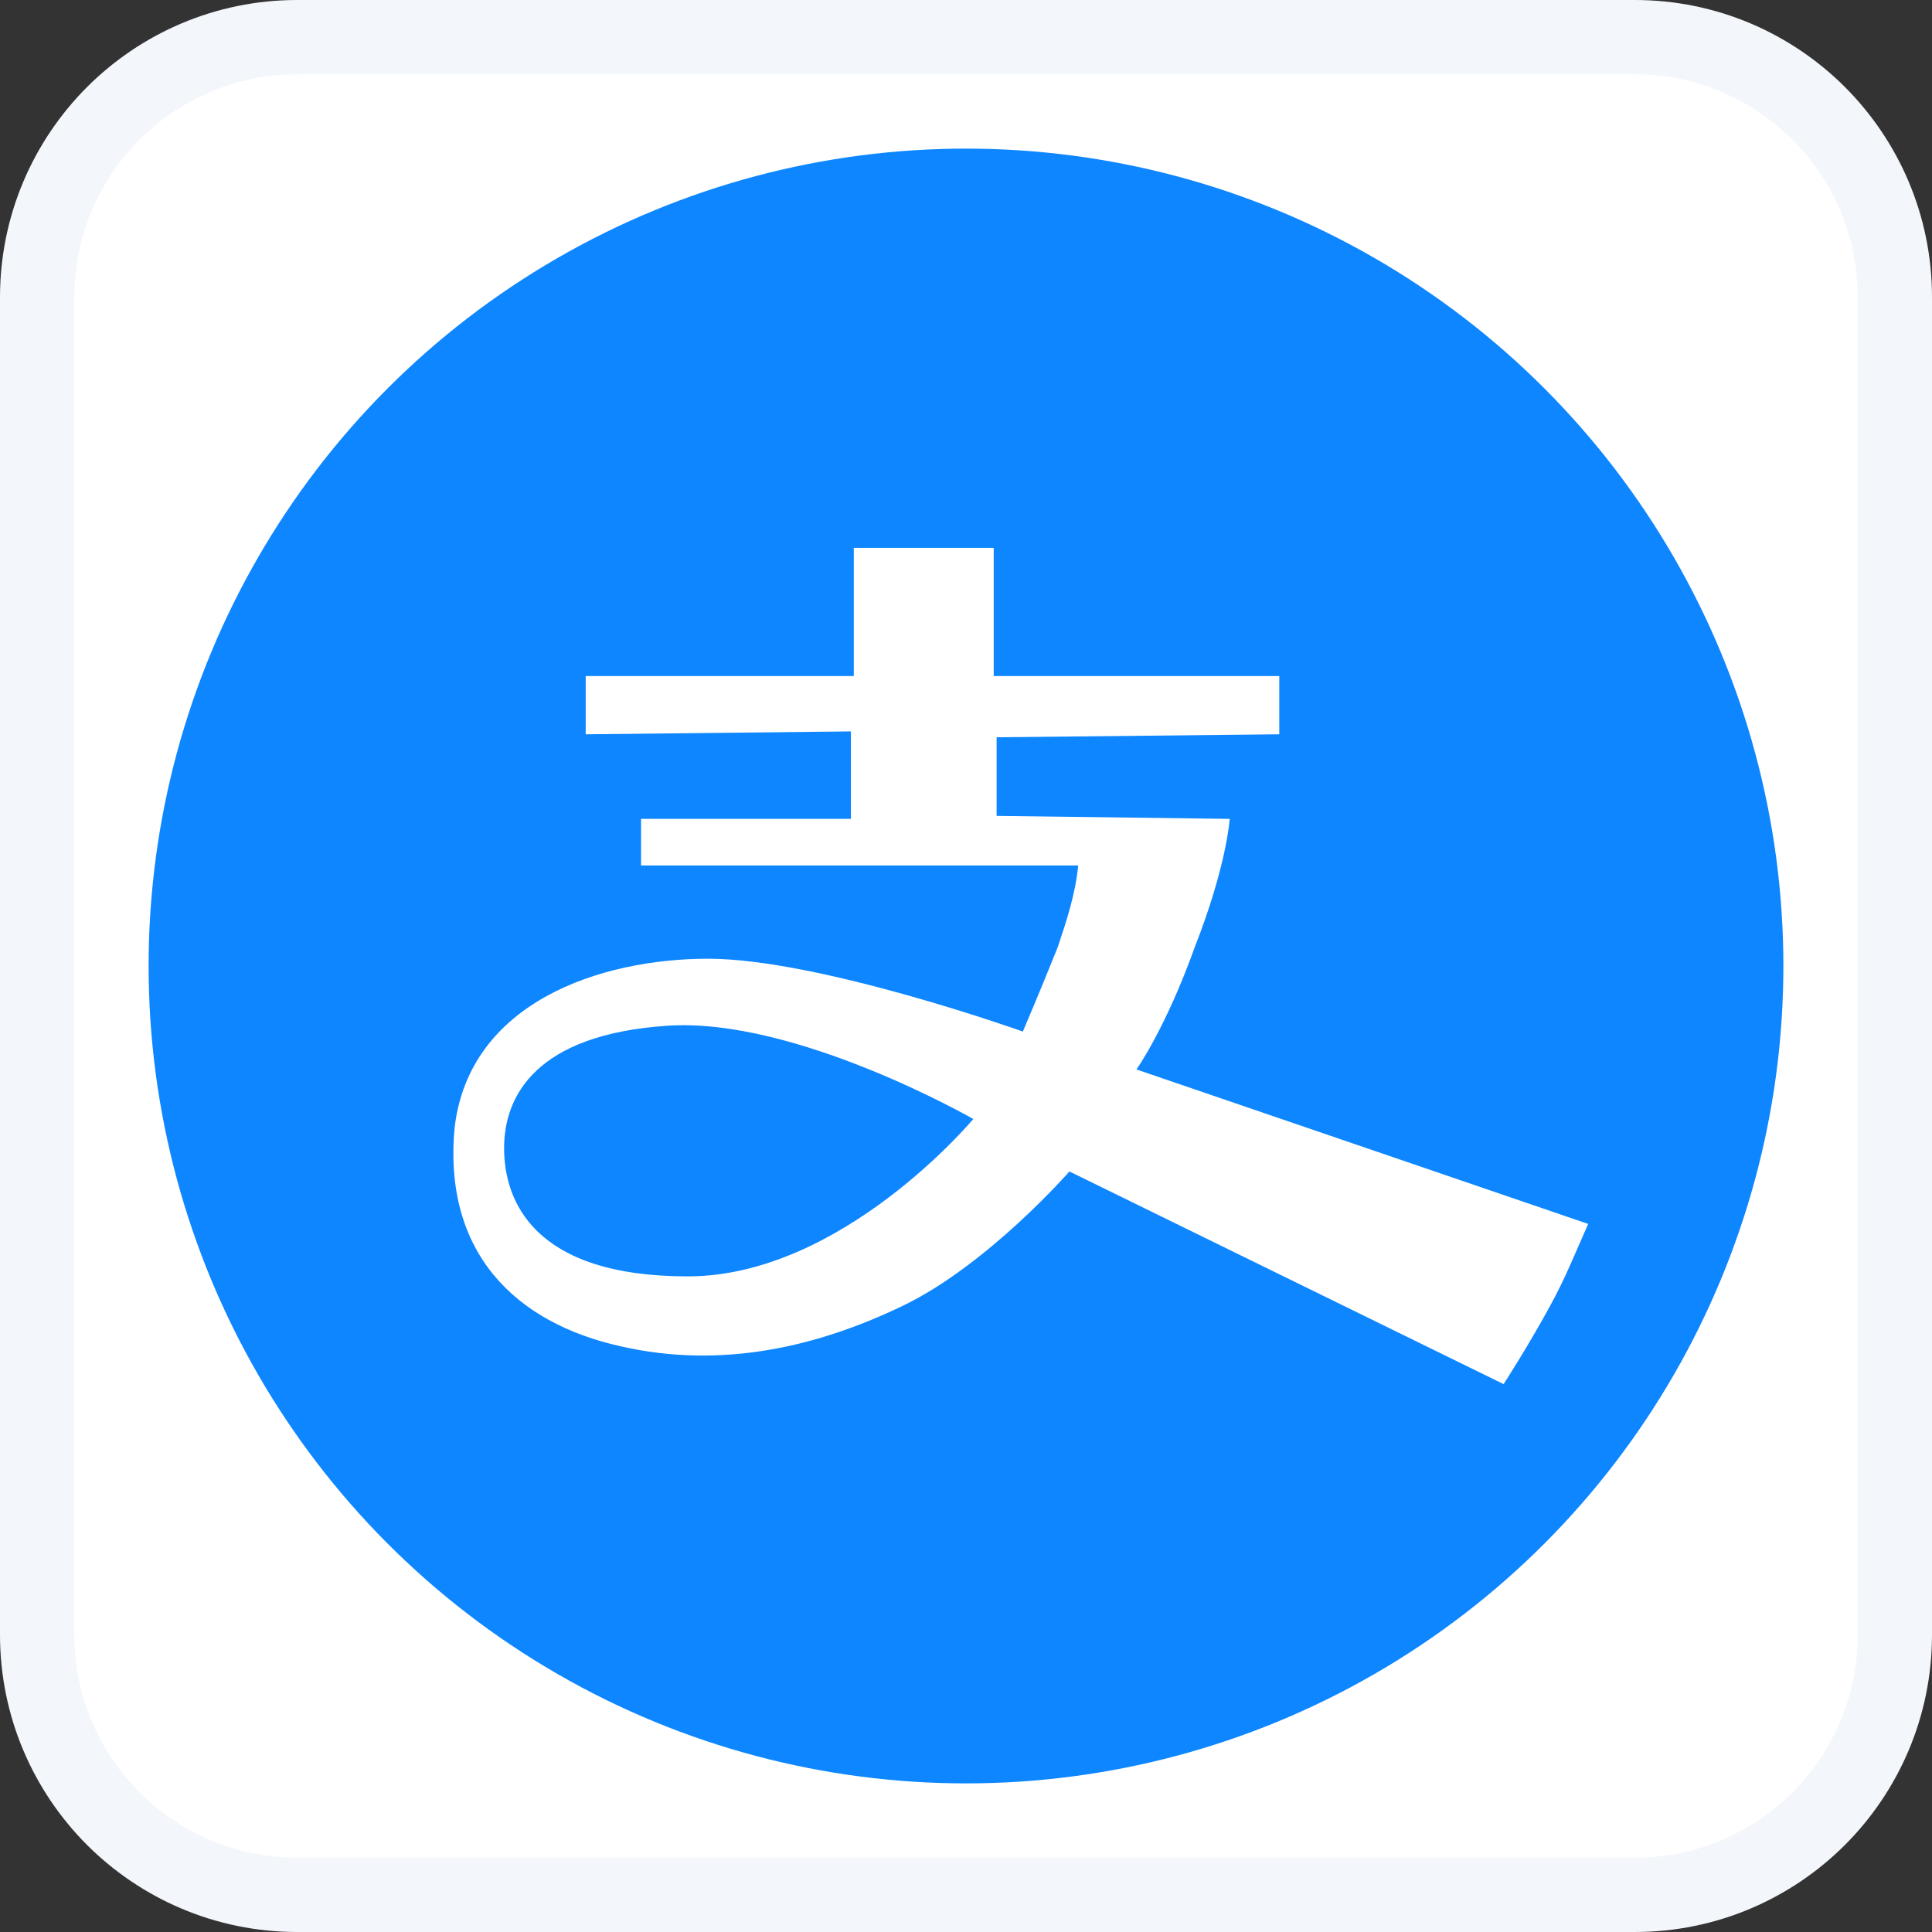
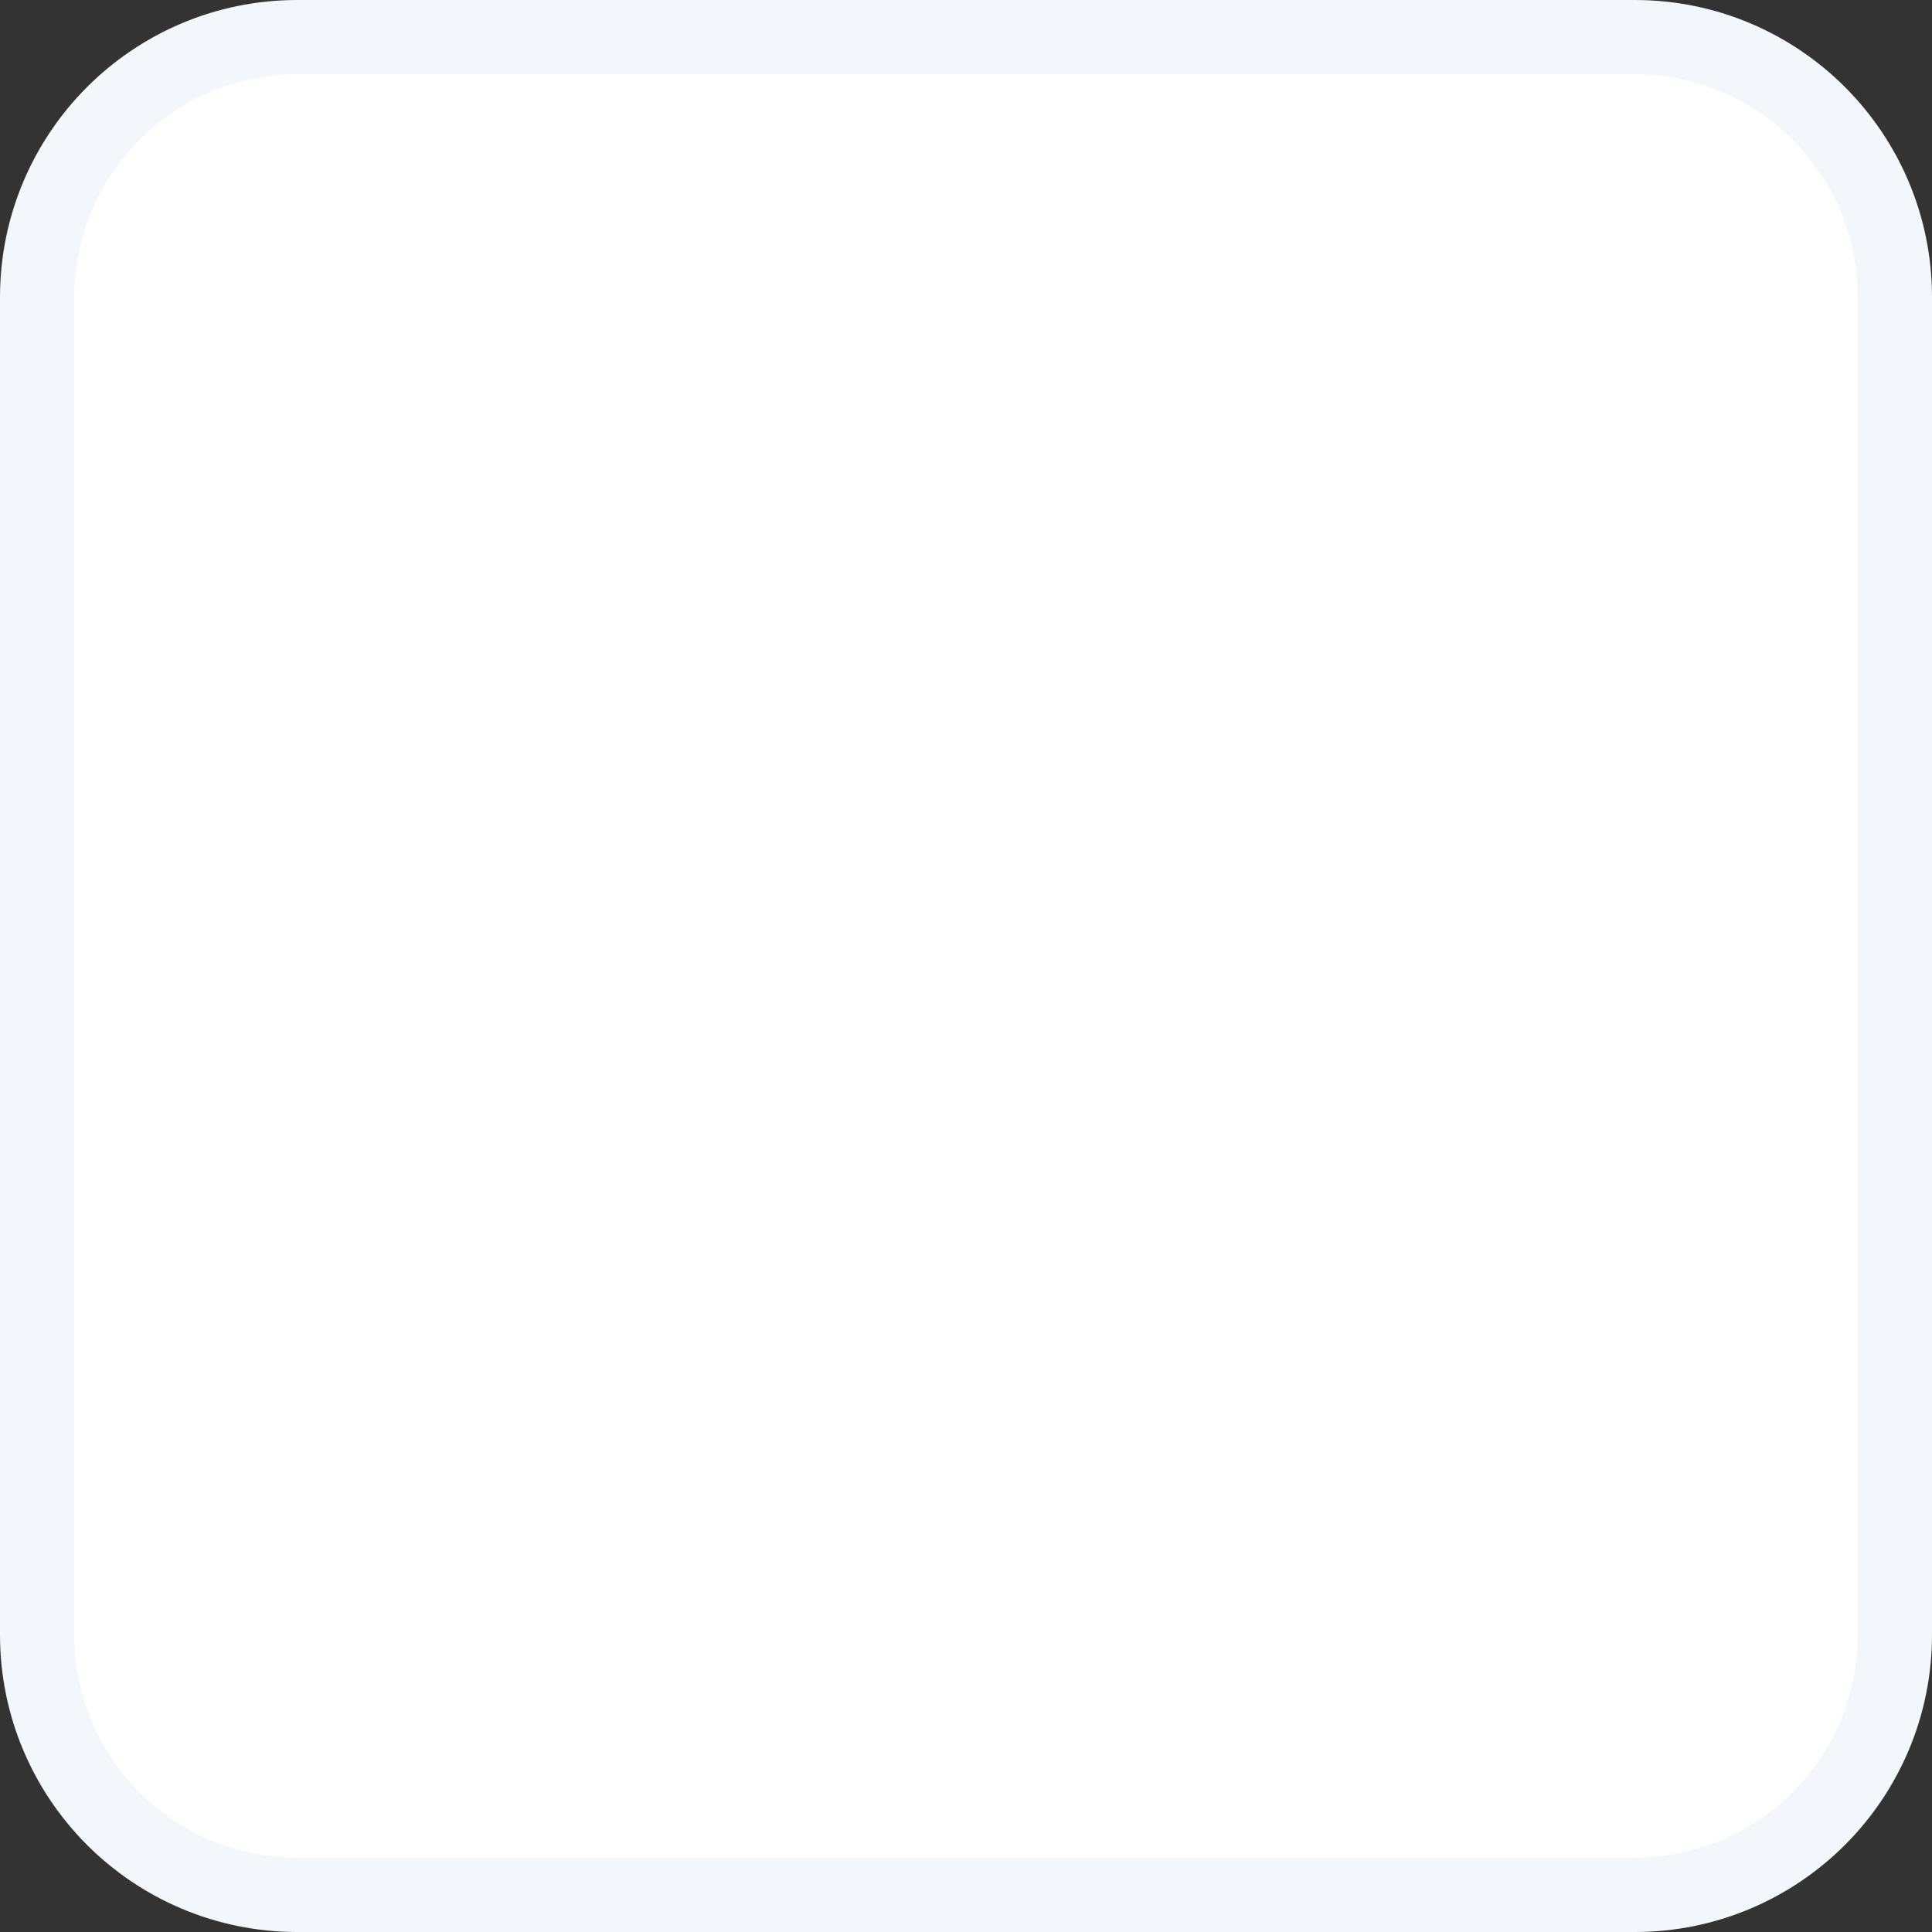
<svg xmlns="http://www.w3.org/2000/svg" width="26px" height="26px" viewBox="0 0 26 26" version="1.1">
  <rect x="0" y="0" width="26" height="26" fill="#333333" stroke="none" />
  <title>alipay</title>
  <g id="页面-1" stroke="none" stroke-width="1" fill="none" fill-rule="evenodd">
    <g id="画板" transform="translate(-594, -202)">
      <g id="alipay" transform="translate(594, 202)">
        <path d="M22,0.5 C22.966,0.5 23.841,0.892 24.475,1.525 C25.108,2.159 25.5,3.034 25.5,4 L25.5,4 L25.5,22 C25.5,22.966 25.108,23.841 24.475,24.475 C23.841,25.108 22.966,25.5 22,25.5 L22,25.5 L4,25.5 C3.034,25.5 2.159,25.108 1.525,24.475 C0.892,23.841 0.5,22.966 0.5,22 L0.5,22 L0.5,4 C0.5,3.034 0.892,2.159 1.525,1.525 C2.159,0.892 3.034,0.5 4,0.5 L4,0.5 Z" id="矩形" stroke="#F3F6FB" fill="#FFFFFF" />
        <g id="ic_logo_alipay" transform="translate(2, 2)">
-           <circle id="椭圆形" fill="#0D86FF" cx="11" cy="11" r="11" />
          <g id="编组" transform="translate(4, 5)" fill="#FFFFFF">
-             <path d="M3.255,10.177 C1.177,10.177 0.784,9.157 0.784,8.451 C0.784,7.745 1.216,6.922 2.98,6.804 C4.706,6.686 7.098,8.059 7.098,8.059 C7.098,8.059 5.333,10.177 3.255,10.177 L3.255,10.177 Z M9.294,7.392 C9.294,7.392 9.686,6.843 10.079,5.745 C10.51,4.647 10.549,4.02 10.549,4.02 L7.412,3.98 L7.412,2.922 L11.216,2.882 L11.216,2.098 L7.373,2.098 L7.373,0.373 L5.49,0.373 L5.49,2.098 L1.882,2.098 L1.882,2.882 L5.451,2.843 L5.451,4.02 L2.627,4.02 L2.627,4.647 L8.51,4.647 C8.471,5.039 8.353,5.392 8.235,5.745 C8,6.333 7.765,6.882 7.765,6.882 C7.765,6.882 5.02,5.902 3.529,5.902 C2.078,5.902 0.314,6.49 0.118,8.177 C-0.039,9.863 0.941,10.804 2.353,11.118 C3.725,11.431 5.02,11.118 6.157,10.569 C7.294,10.02 8.392,8.765 8.392,8.765 L14.235,11.627 C14.235,11.627 14.588,11.079 14.863,10.569 C15.059,10.216 15.216,9.824 15.373,9.471 L9.294,7.392 Z" id="Fill-3" />
+             <path d="M3.255,10.177 C1.177,10.177 0.784,9.157 0.784,8.451 C0.784,7.745 1.216,6.922 2.98,6.804 C4.706,6.686 7.098,8.059 7.098,8.059 C7.098,8.059 5.333,10.177 3.255,10.177 L3.255,10.177 Z M9.294,7.392 C9.294,7.392 9.686,6.843 10.079,5.745 C10.51,4.647 10.549,4.02 10.549,4.02 L7.412,3.98 L7.412,2.922 L11.216,2.882 L11.216,2.098 L7.373,2.098 L7.373,0.373 L5.49,0.373 L5.49,2.098 L1.882,2.098 L1.882,2.882 L5.451,2.843 L5.451,4.02 L2.627,4.02 L8.51,4.647 C8.471,5.039 8.353,5.392 8.235,5.745 C8,6.333 7.765,6.882 7.765,6.882 C7.765,6.882 5.02,5.902 3.529,5.902 C2.078,5.902 0.314,6.49 0.118,8.177 C-0.039,9.863 0.941,10.804 2.353,11.118 C3.725,11.431 5.02,11.118 6.157,10.569 C7.294,10.02 8.392,8.765 8.392,8.765 L14.235,11.627 C14.235,11.627 14.588,11.079 14.863,10.569 C15.059,10.216 15.216,9.824 15.373,9.471 L9.294,7.392 Z" id="Fill-3" />
          </g>
        </g>
      </g>
    </g>
  </g>
</svg>